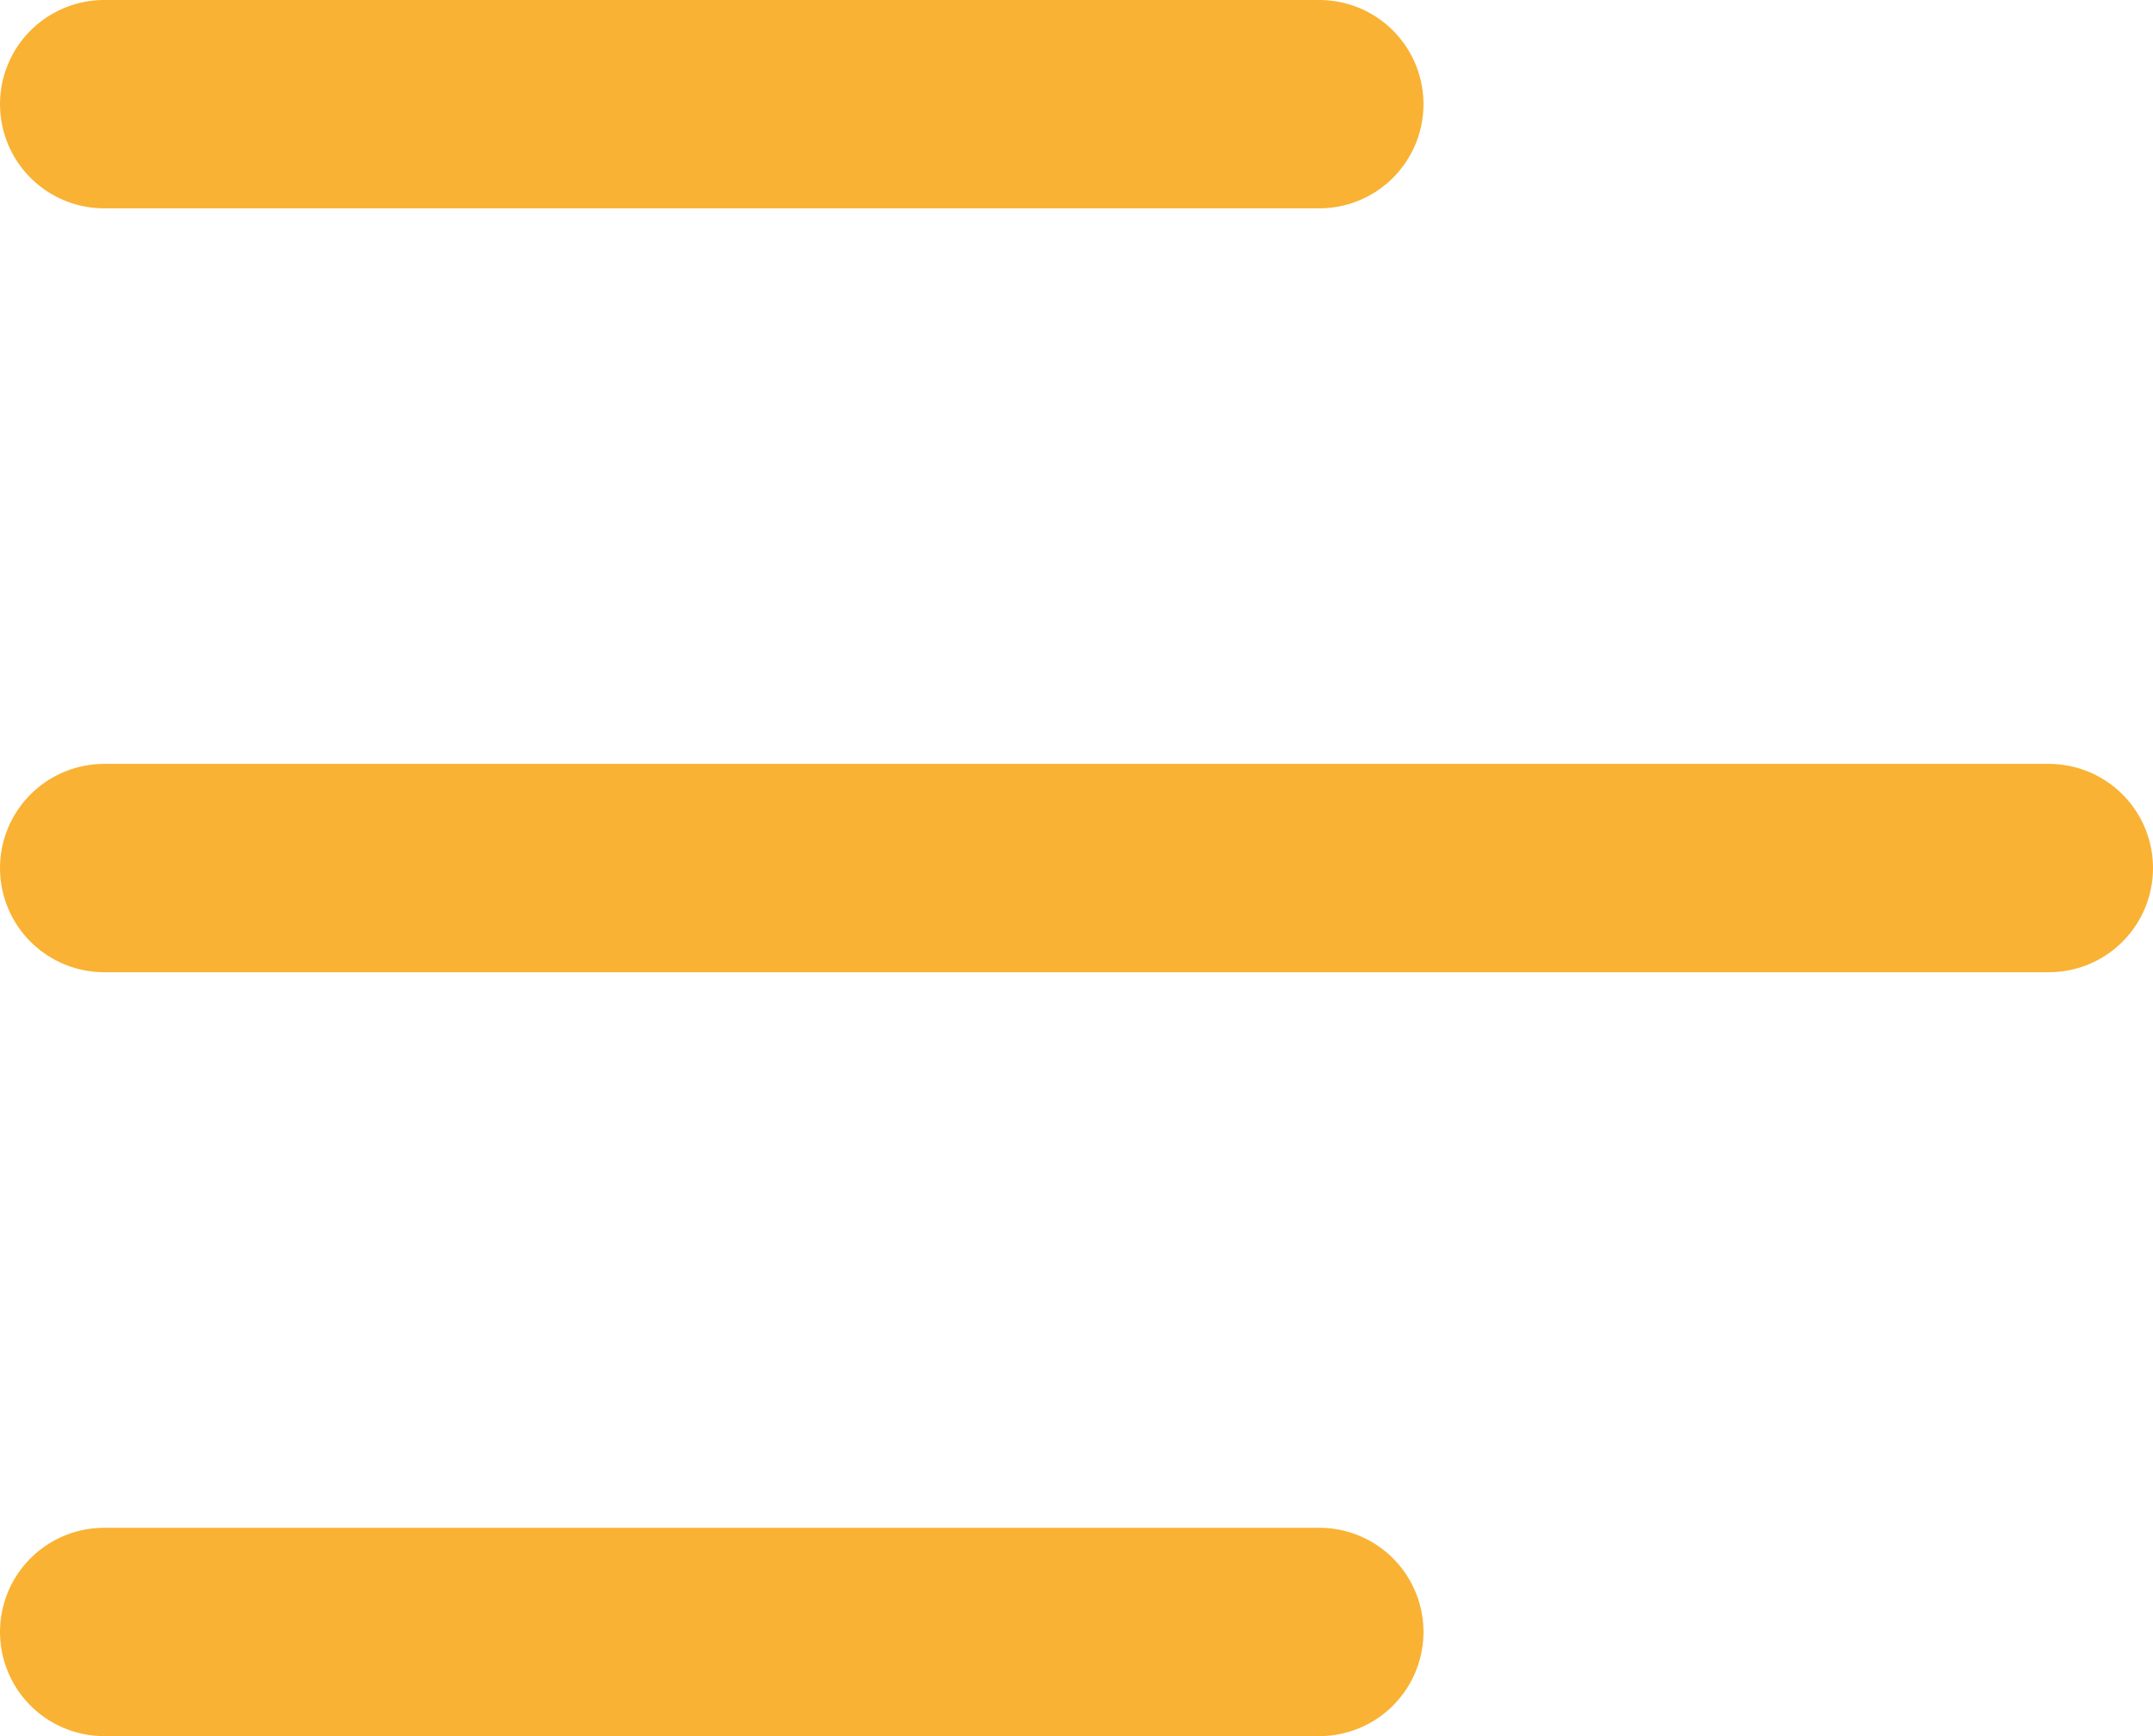
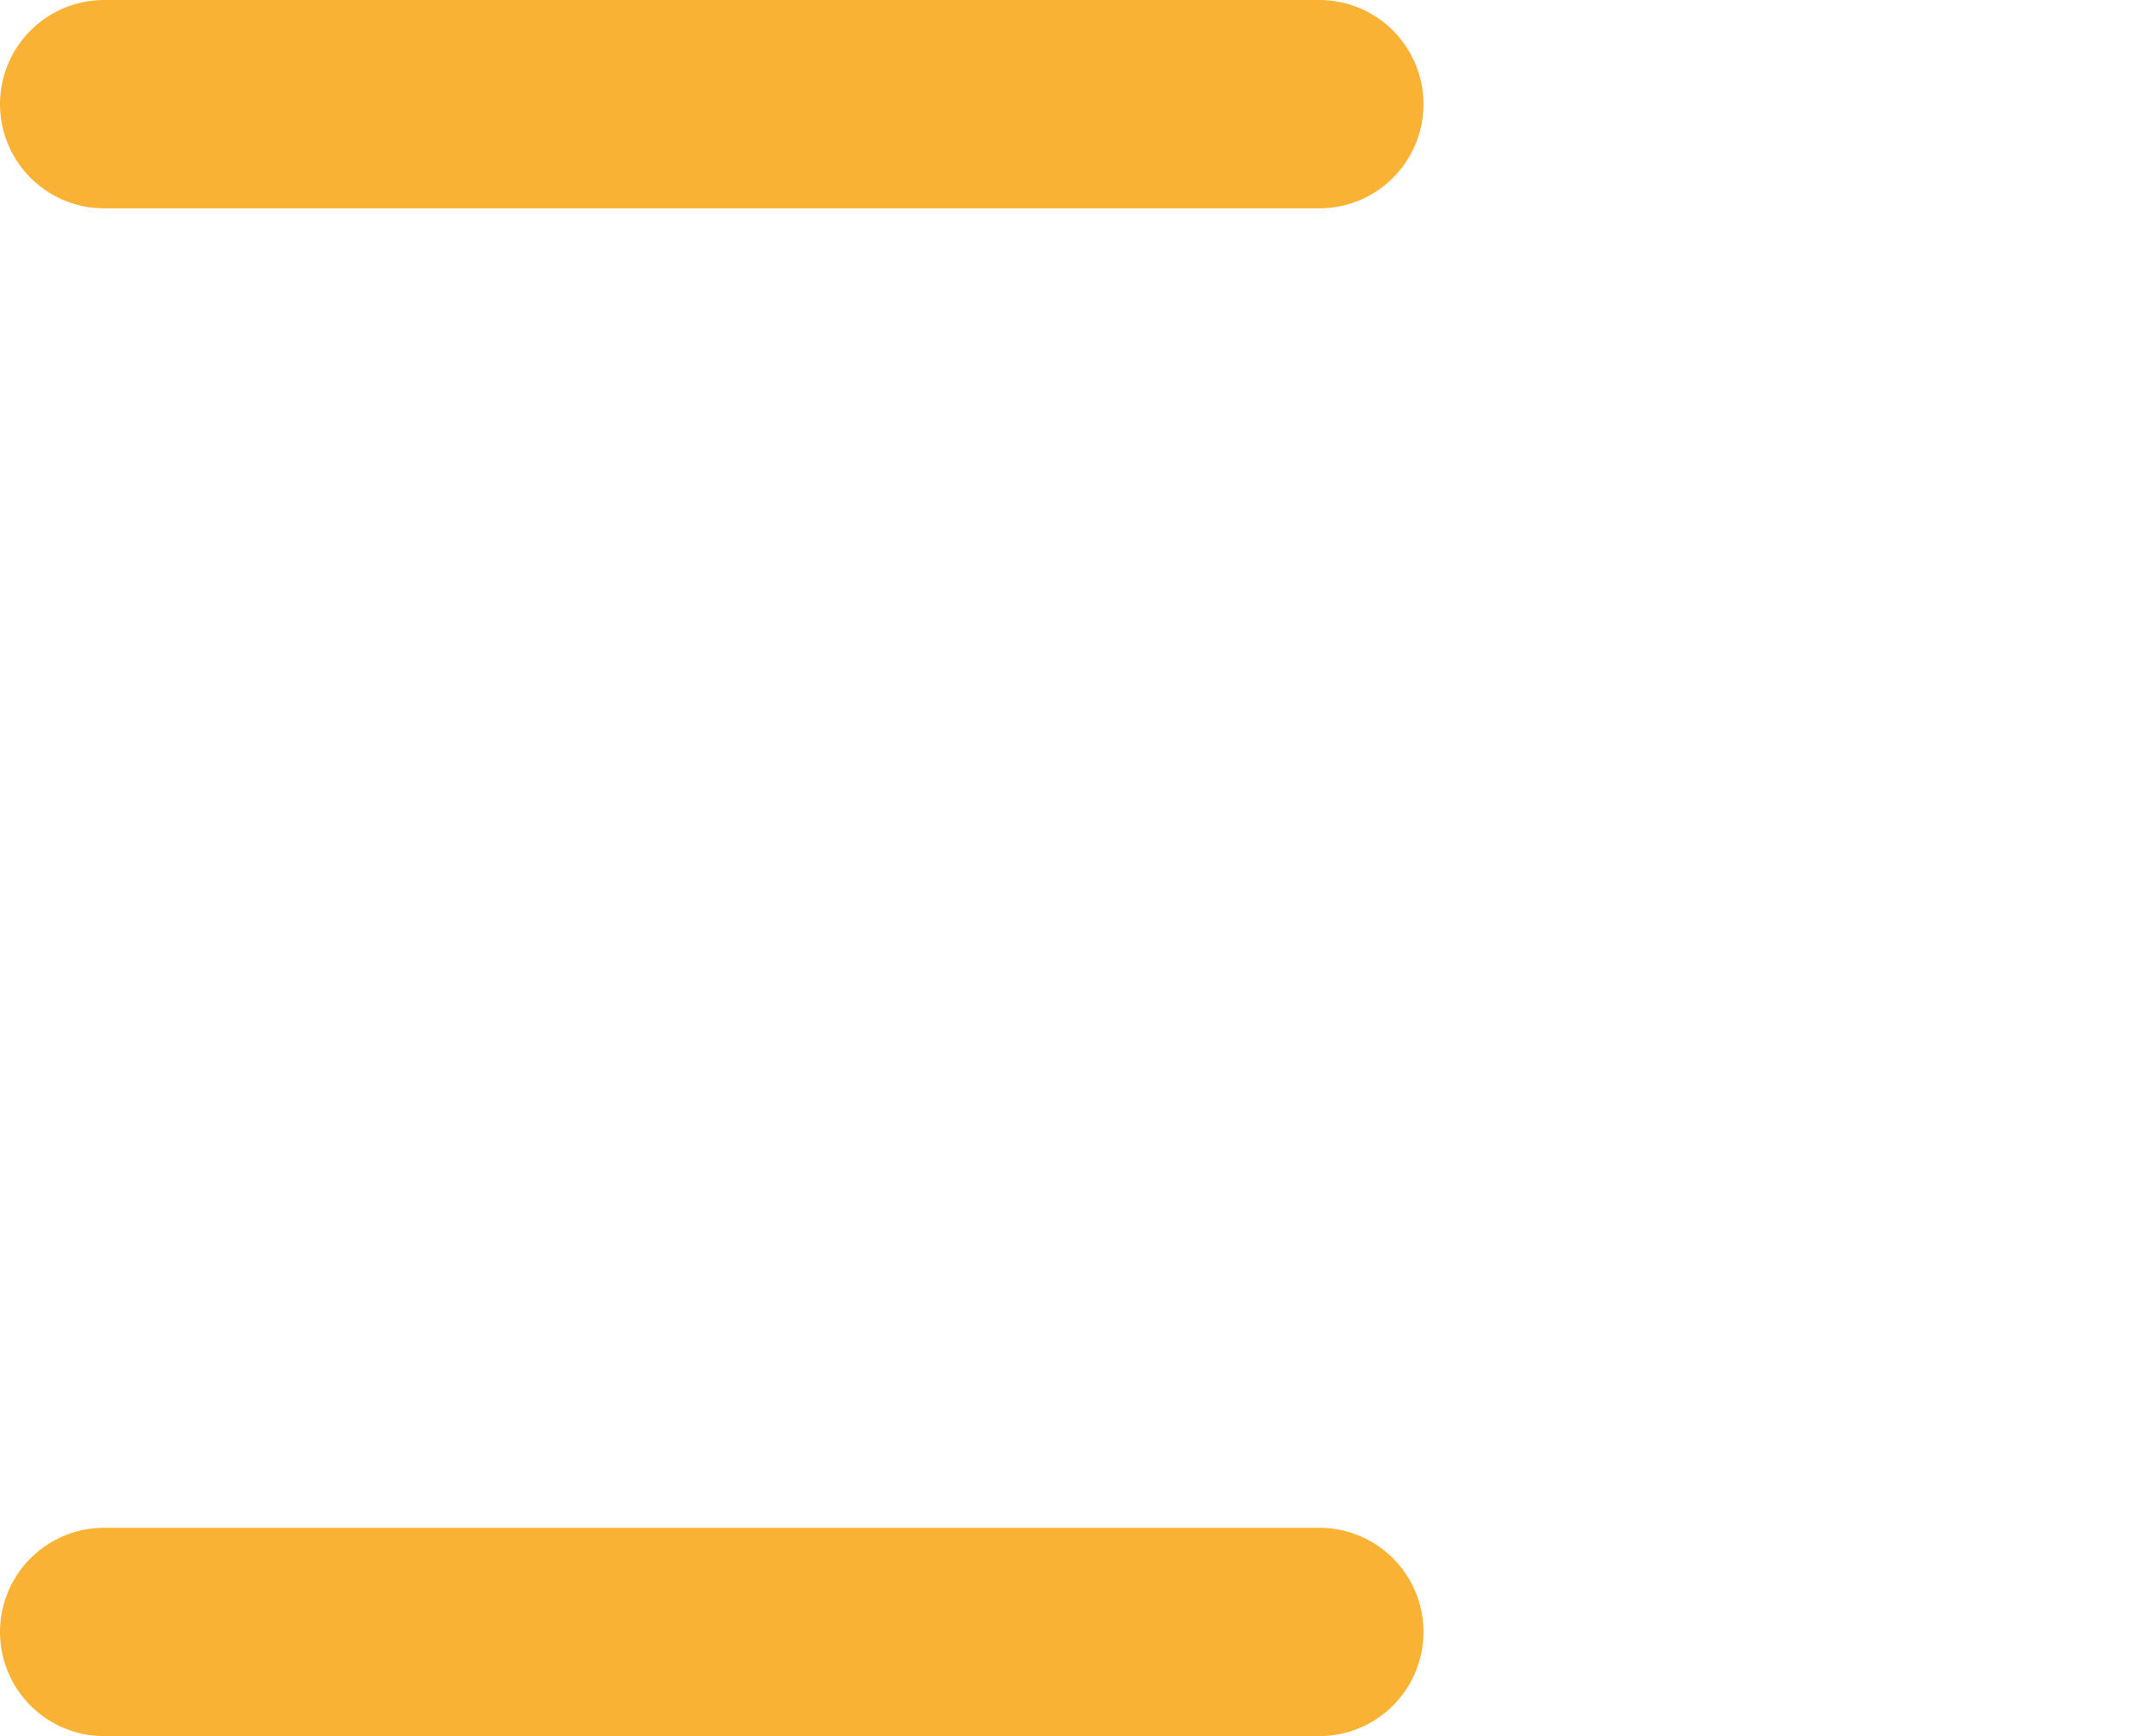
<svg xmlns="http://www.w3.org/2000/svg" width="31" height="25" viewBox="0 0 31 25">
  <g id="Menu_burger" data-name="Menu burger" transform="translate(1.5 1.5)">
    <line id="Ligne_1" data-name="Ligne 1" x2="17.496" fill="none" stroke="#f9b233" stroke-linecap="round" stroke-width="3" />
    <line id="Ligne_3" data-name="Ligne 3" x2="17.496" transform="translate(0 22)" fill="none" stroke="#f9b233" stroke-linecap="round" stroke-width="3" />
-     <line id="Ligne_2" data-name="Ligne 2" x2="28" transform="translate(0 11)" fill="none" stroke="#f9b233" stroke-linecap="round" stroke-width="3" />
  </g>
</svg>